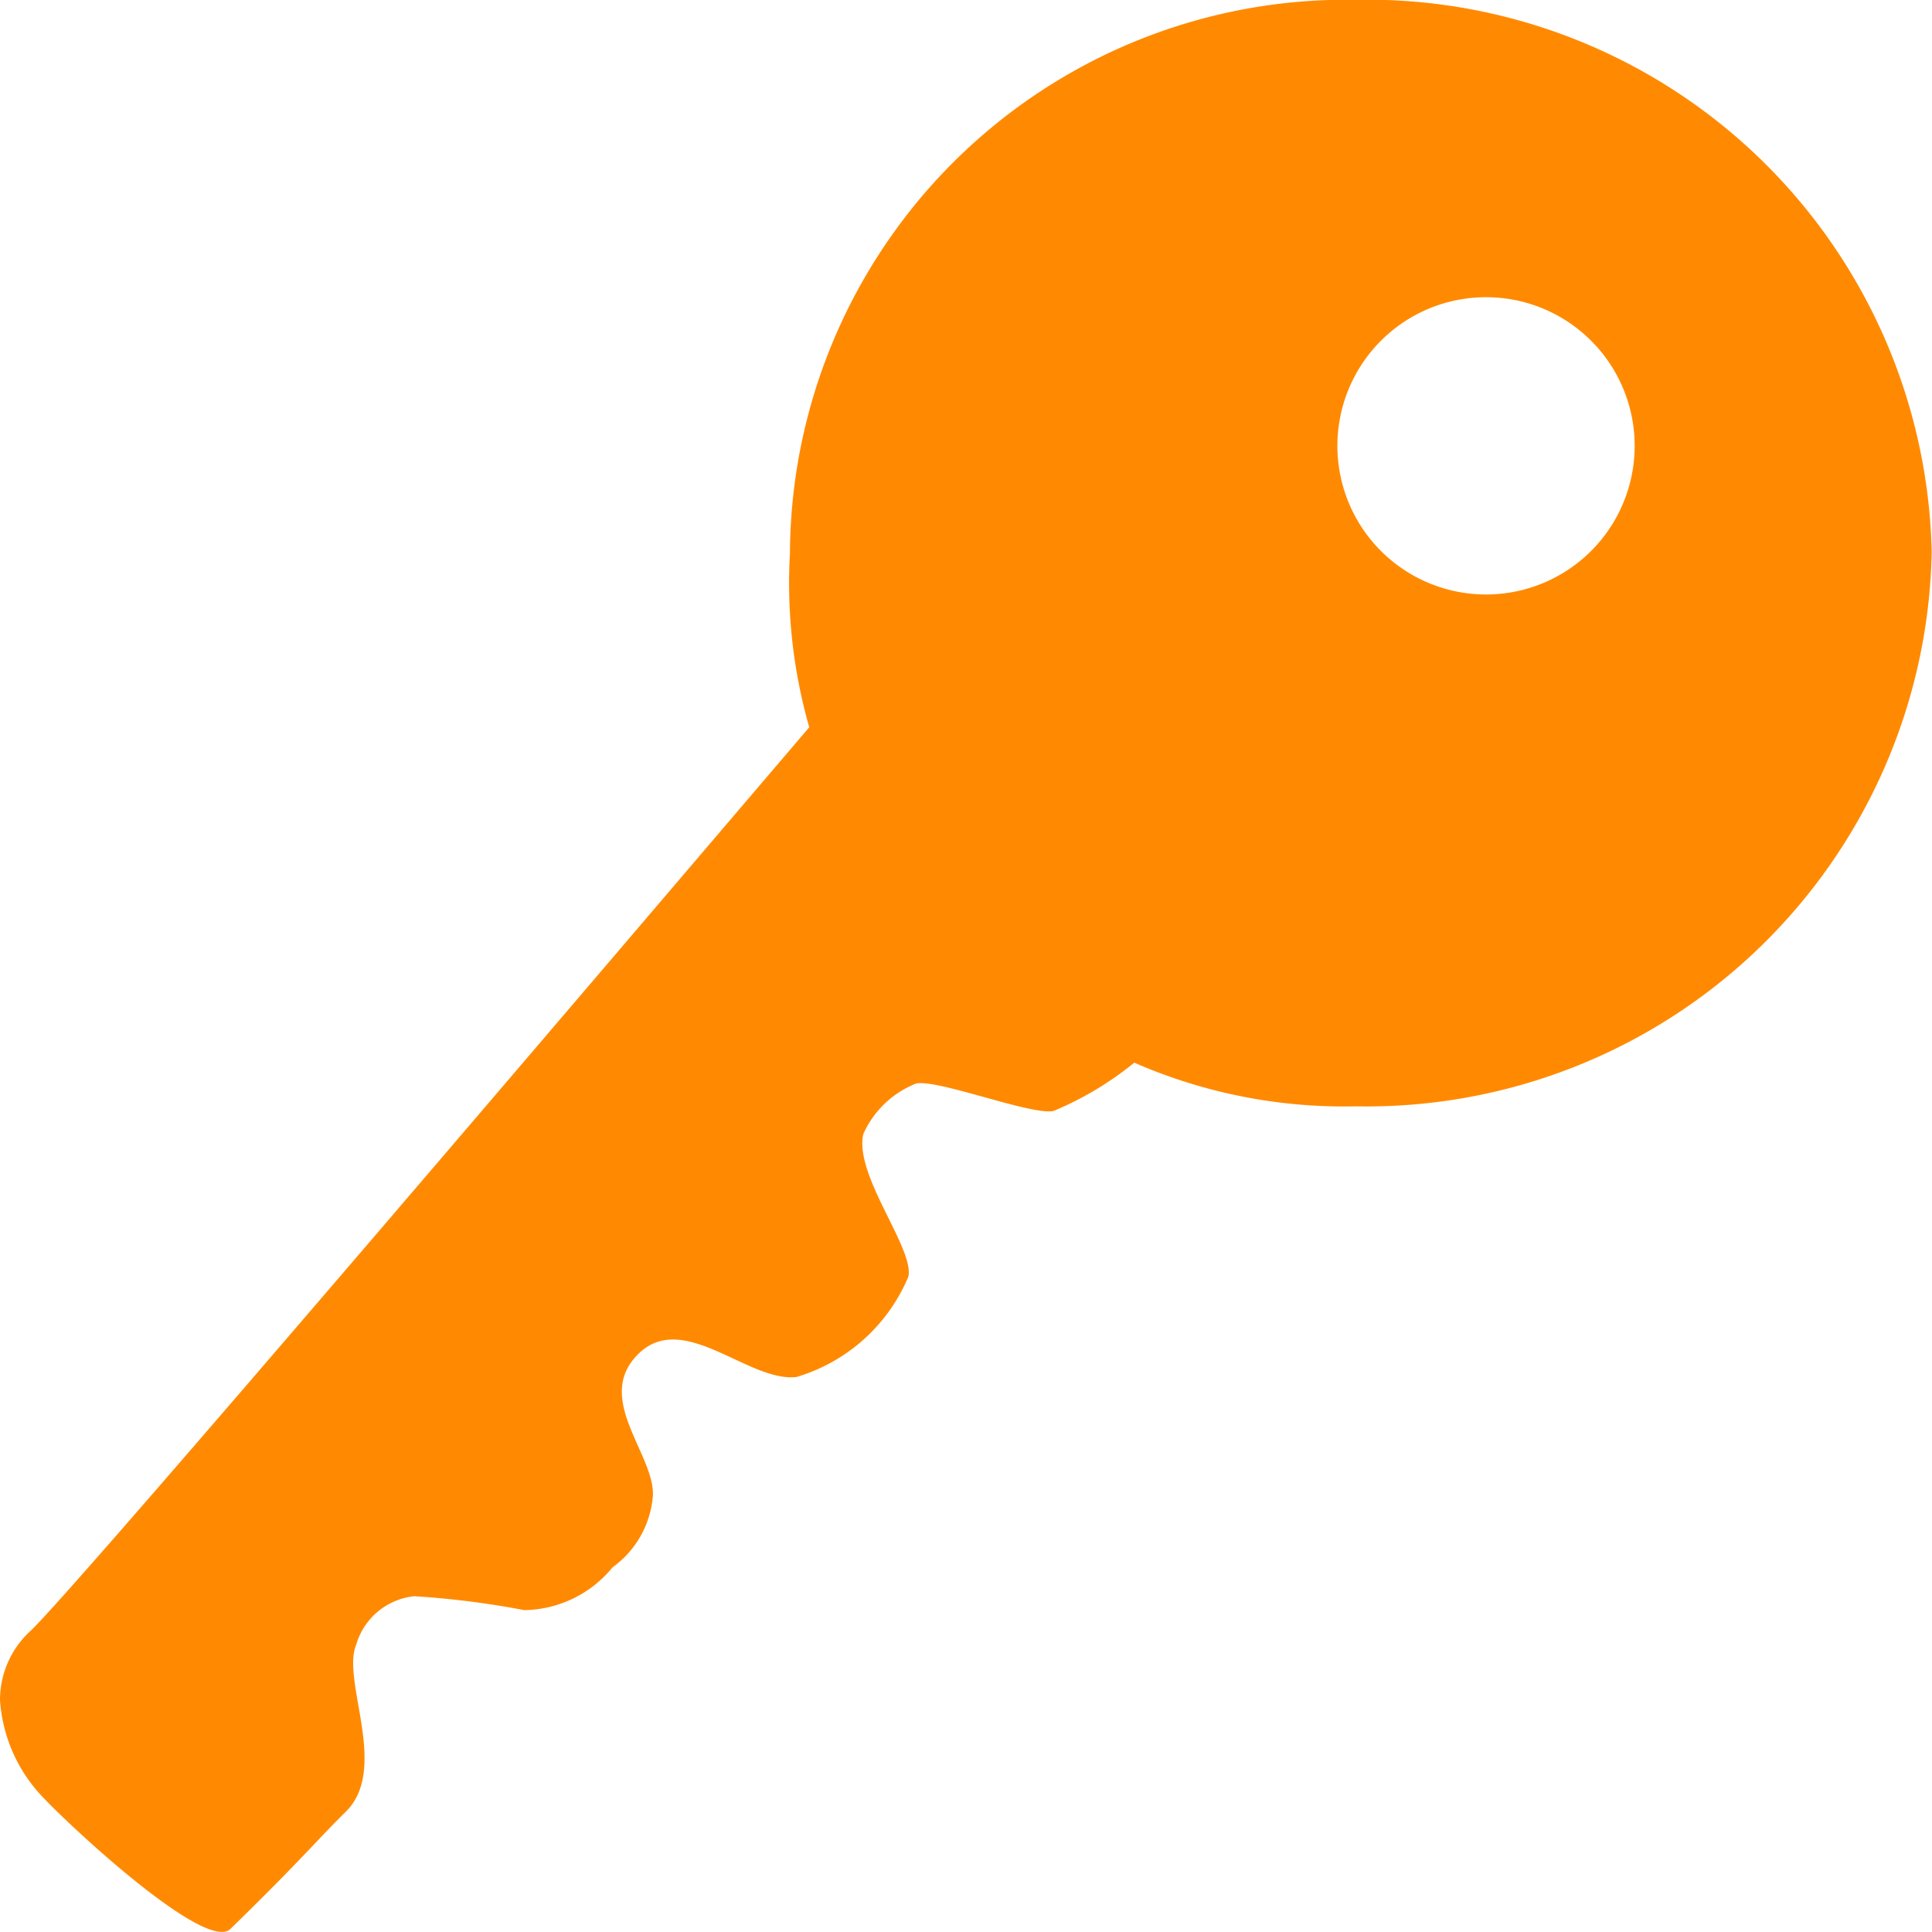
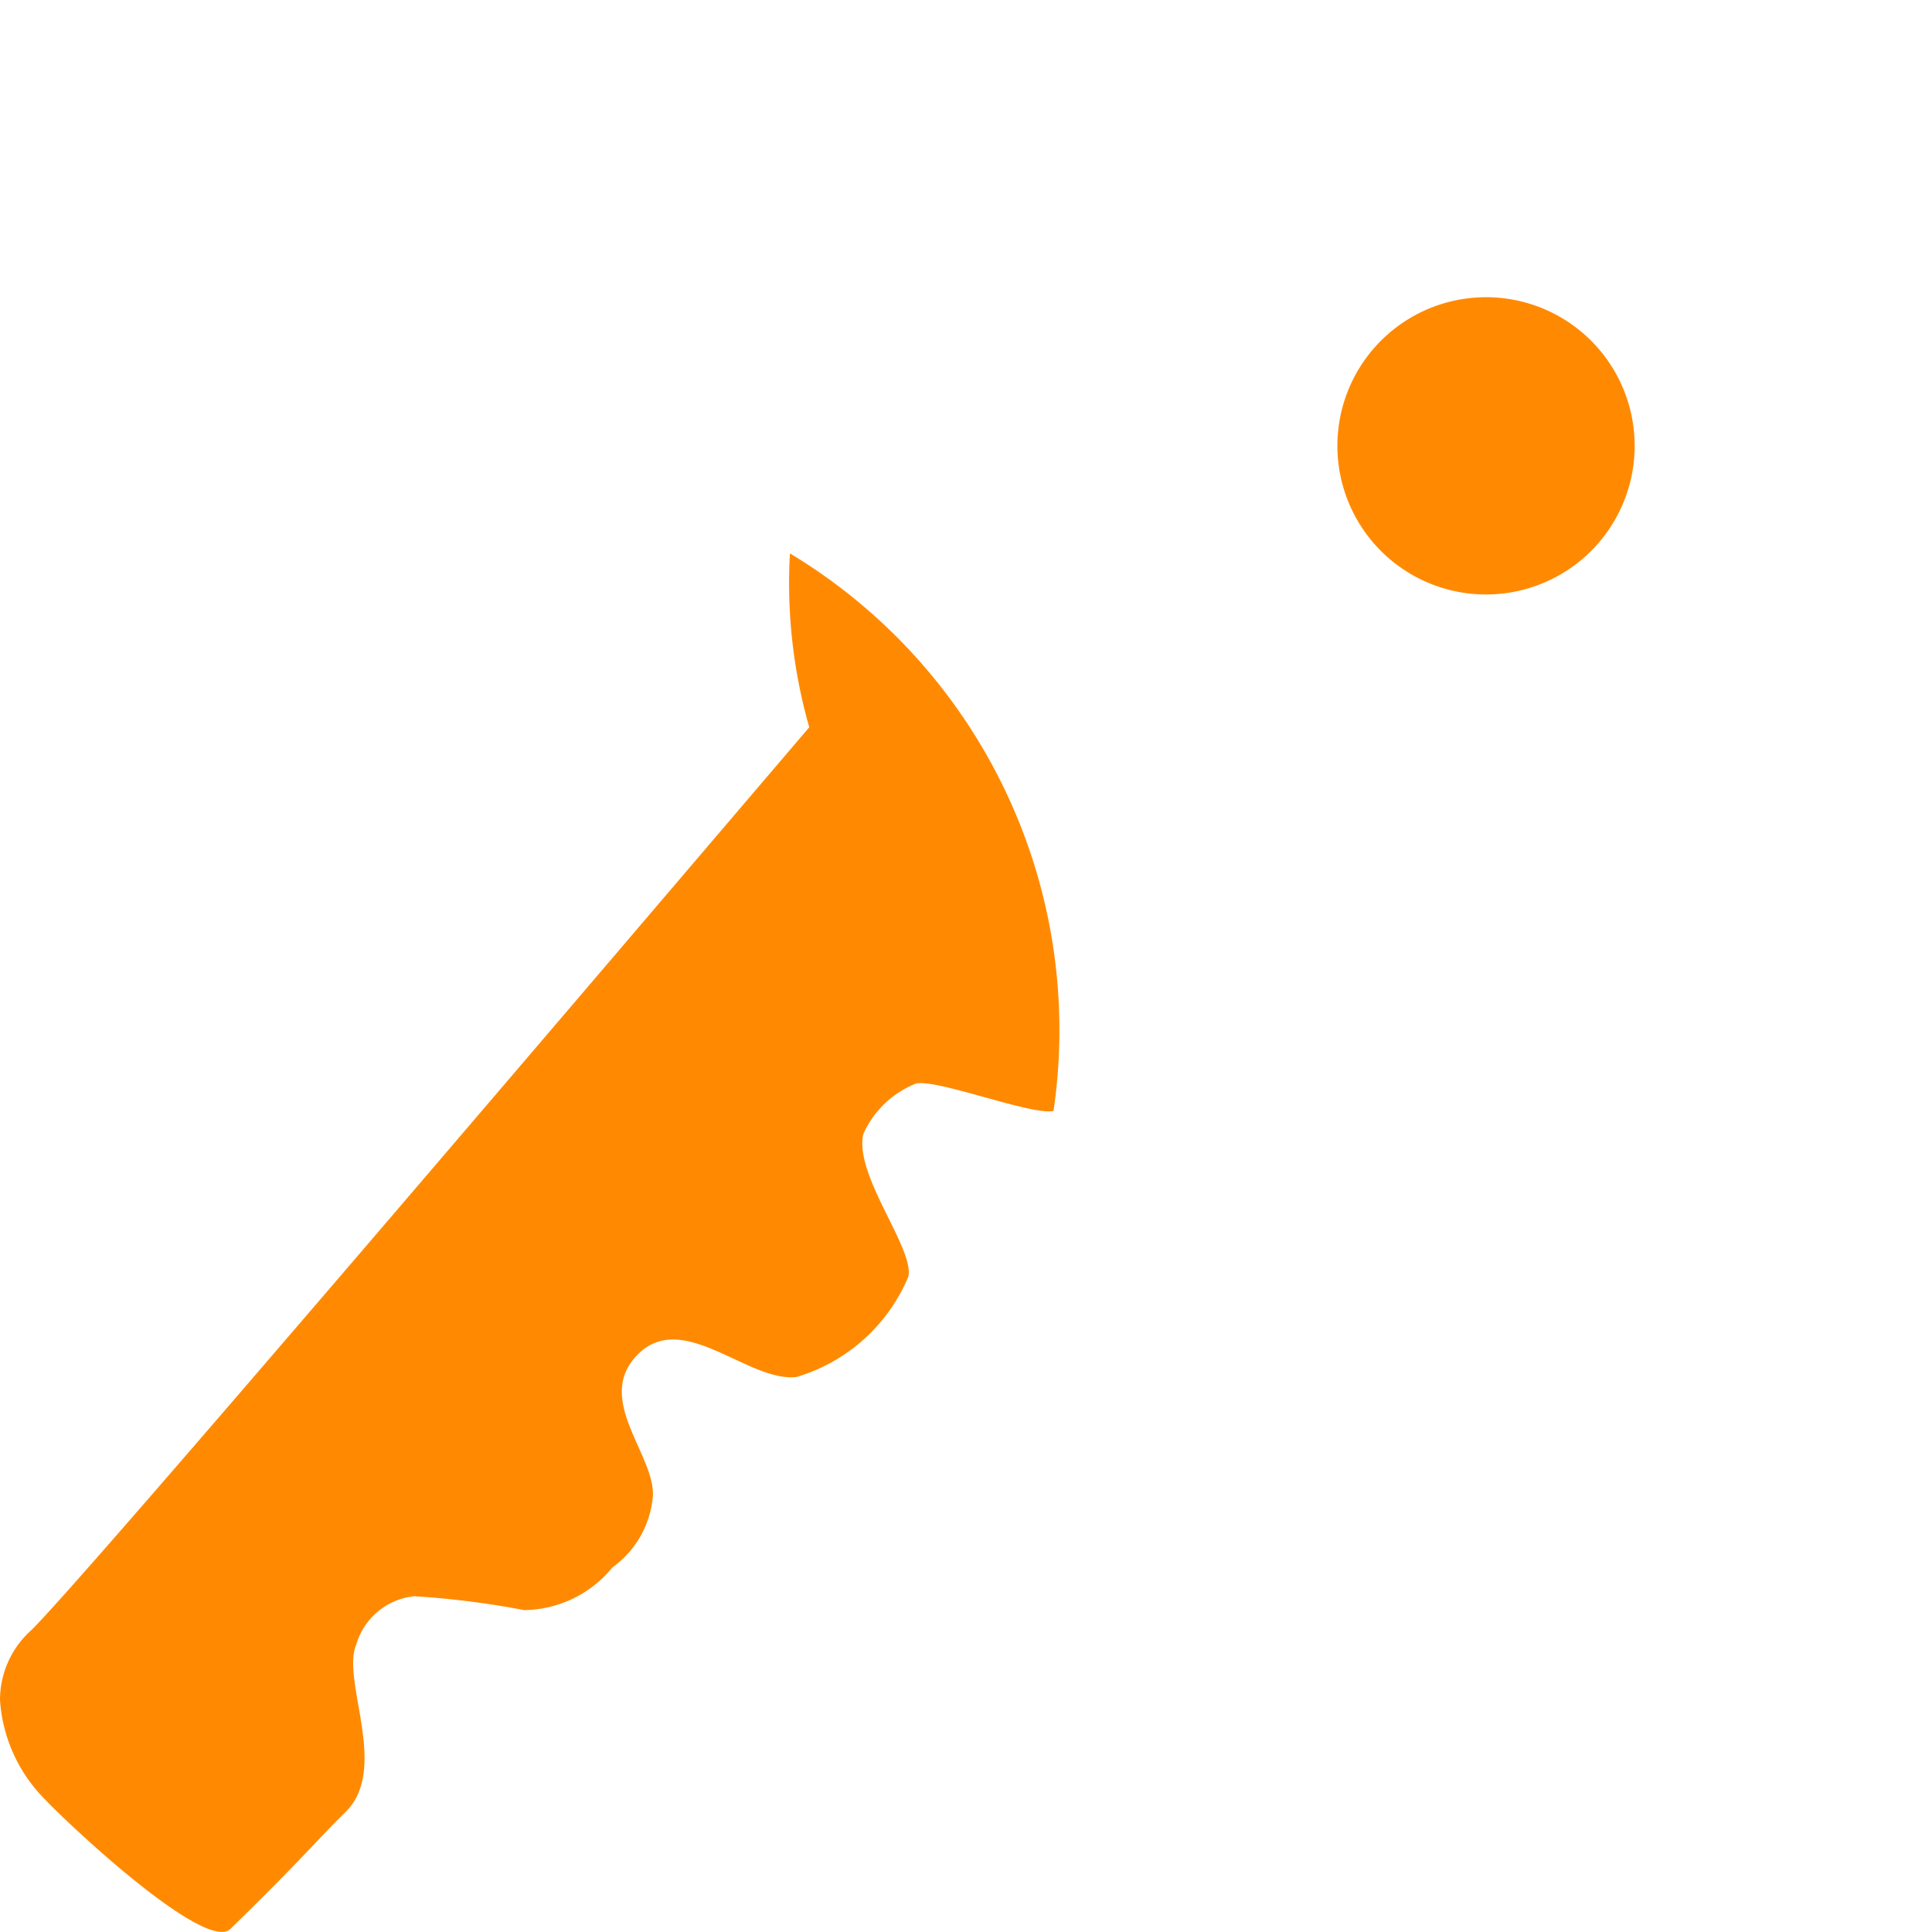
<svg xmlns="http://www.w3.org/2000/svg" width="30" height="30" viewBox="0 0 30 30">
-   <path id="key" d="M15.641,11.968a8.155,8.155,0,0,0,.3,2.7C12.829,18.314,4.622,27.956,3.858,28.691a1.454,1.454,0,0,0-.483,1.082,2.41,2.41,0,0,0,.692,1.536c.476.5,2.51,2.379,2.885,2.019,1.111-1.082,1.334-1.37,1.789-1.817.685-.671-.072-2.041.166-2.6a1.052,1.052,0,0,1,.9-.75,13.532,13.532,0,0,1,1.709.216,1.8,1.8,0,0,0,1.37-.664,1.516,1.516,0,0,0,.628-1.125c.014-.649-.923-1.508-.224-2.192s1.709.447,2.452.361a2.722,2.722,0,0,0,1.738-1.558c.094-.44-.844-1.572-.7-2.214A1.5,1.5,0,0,1,17.6,20.2c.332-.072,1.8.5,2.134.426a5.039,5.039,0,0,0,1.254-.75,8.123,8.123,0,0,0,3.44.678,8.775,8.775,0,0,0,8.942-8.6,8.765,8.765,0,0,0-8.944-8.582A8.64,8.64,0,0,0,15.641,11.968ZM28.758,10.3A2.308,2.308,0,1,1,26.45,7.99,2.308,2.308,0,0,1,28.758,10.3Z" transform="translate(-3.375 -3.375)" fill="#ff8a02" />
+   <path id="key" d="M15.641,11.968a8.155,8.155,0,0,0,.3,2.7C12.829,18.314,4.622,27.956,3.858,28.691a1.454,1.454,0,0,0-.483,1.082,2.41,2.41,0,0,0,.692,1.536c.476.5,2.51,2.379,2.885,2.019,1.111-1.082,1.334-1.37,1.789-1.817.685-.671-.072-2.041.166-2.6a1.052,1.052,0,0,1,.9-.75,13.532,13.532,0,0,1,1.709.216,1.8,1.8,0,0,0,1.37-.664,1.516,1.516,0,0,0,.628-1.125c.014-.649-.923-1.508-.224-2.192s1.709.447,2.452.361a2.722,2.722,0,0,0,1.738-1.558c.094-.44-.844-1.572-.7-2.214A1.5,1.5,0,0,1,17.6,20.2c.332-.072,1.8.5,2.134.426A8.64,8.64,0,0,0,15.641,11.968ZM28.758,10.3A2.308,2.308,0,1,1,26.45,7.99,2.308,2.308,0,0,1,28.758,10.3Z" transform="translate(-3.375 -3.375)" fill="#ff8a02" />
</svg>